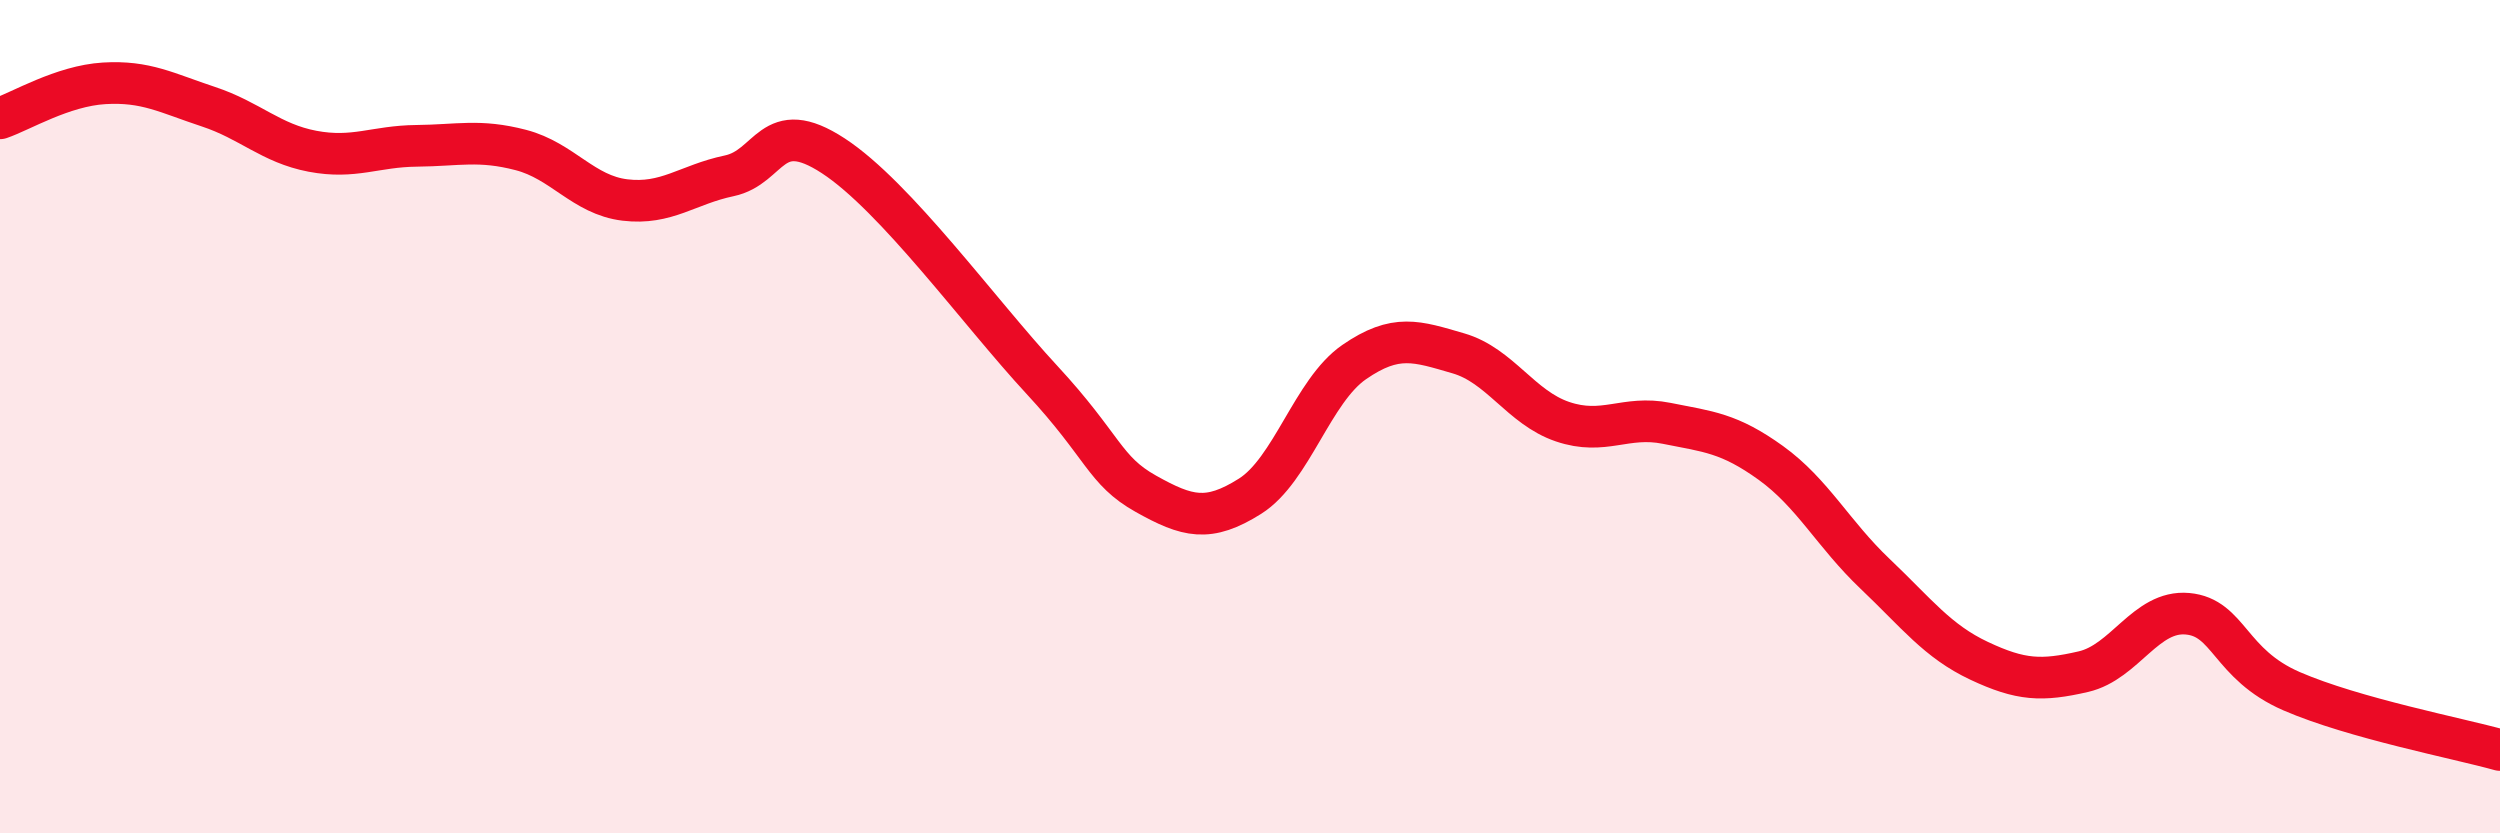
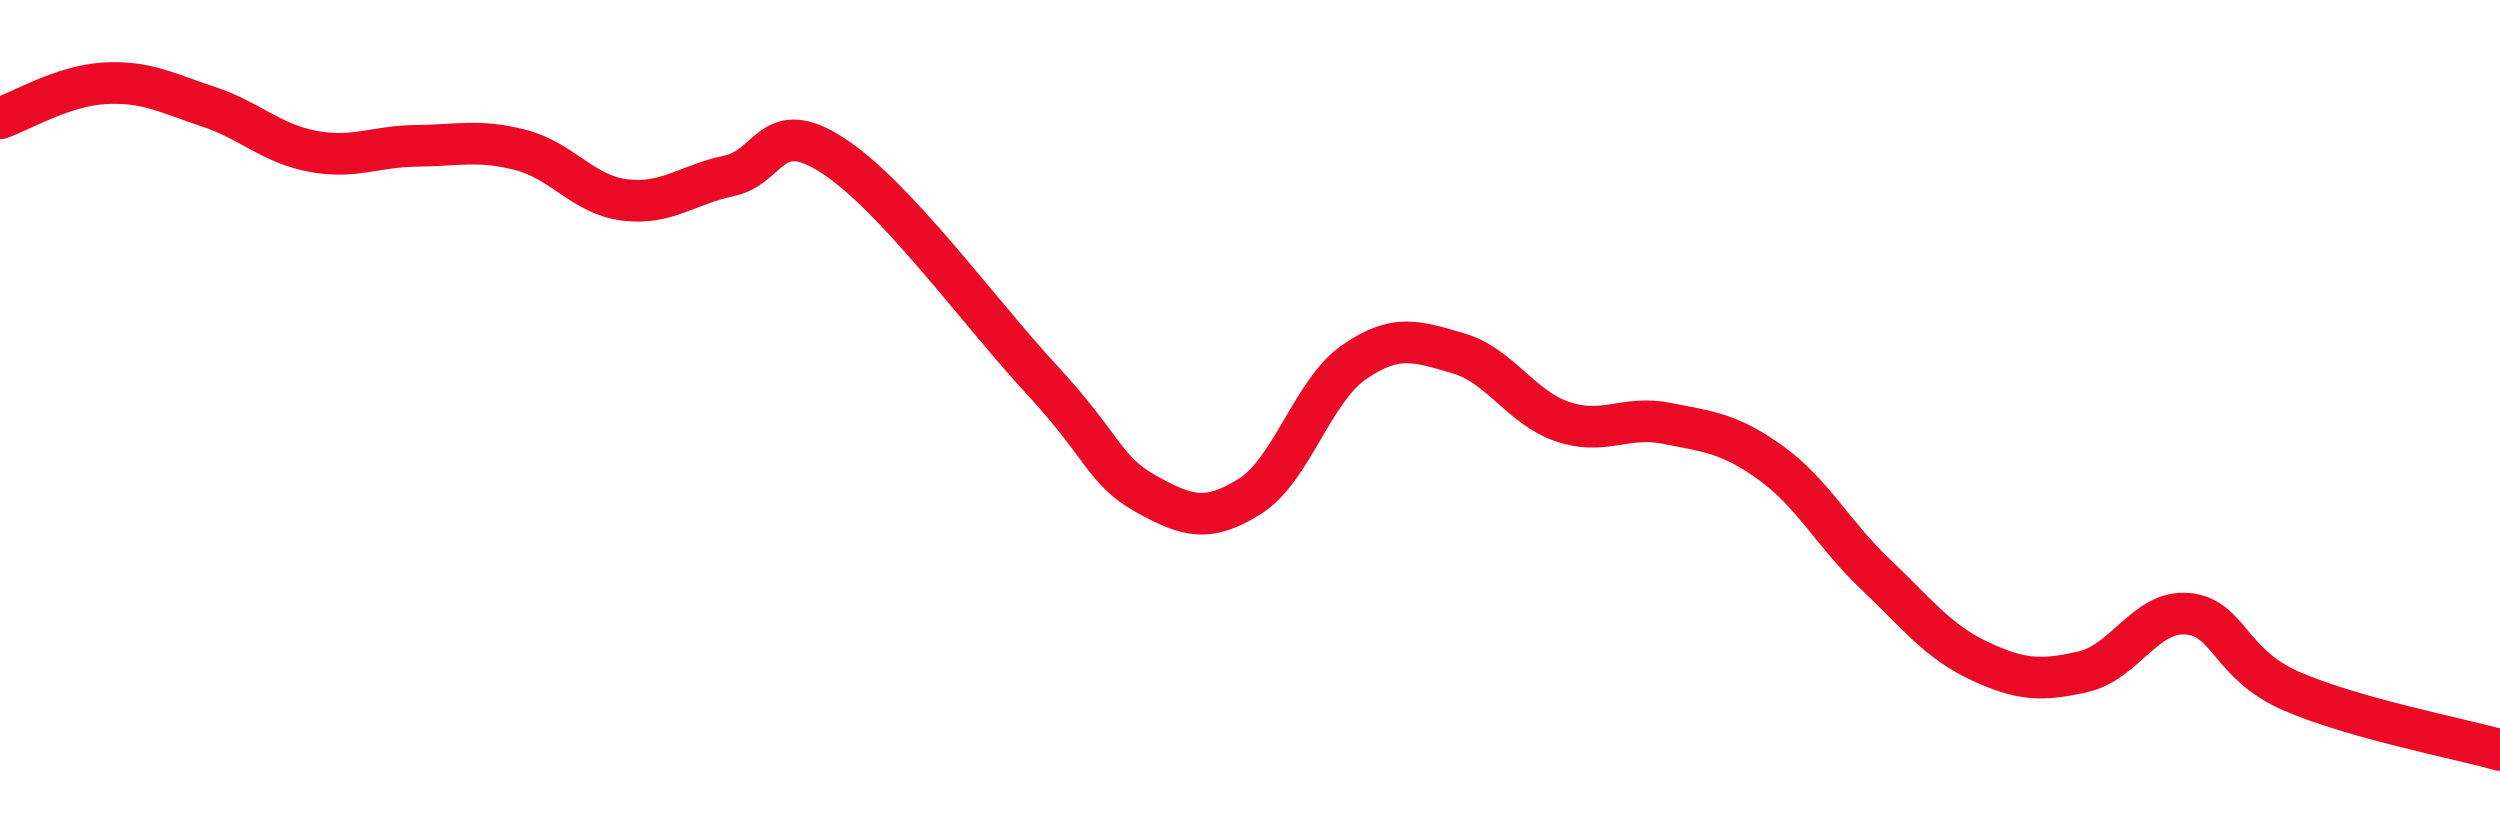
<svg xmlns="http://www.w3.org/2000/svg" width="60" height="20" viewBox="0 0 60 20">
-   <path d="M 0,2.84 C 0.5,2.67 1.5,2.06 2.5,2 C 3.5,1.94 4,2.23 5,2.56 C 6,2.89 6.5,3.44 7.5,3.63 C 8.5,3.82 9,3.51 10,3.5 C 11,3.49 11.5,3.34 12.5,3.6 C 13.5,3.86 14,4.68 15,4.8 C 16,4.92 16.5,4.43 17.5,4.22 C 18.5,4.01 18.5,2.76 20,3.74 C 21.5,4.72 23.5,7.49 25,9.11 C 26.5,10.73 26.5,11.29 27.5,11.85 C 28.5,12.41 29,12.54 30,11.91 C 31,11.28 31.5,9.38 32.5,8.69 C 33.5,8 34,8.19 35,8.48 C 36,8.77 36.5,9.78 37.5,10.12 C 38.5,10.46 39,9.96 40,10.16 C 41,10.36 41.5,10.39 42.5,11.11 C 43.5,11.83 44,12.82 45,13.77 C 46,14.72 46.5,15.39 47.5,15.86 C 48.5,16.33 49,16.35 50,16.12 C 51,15.89 51.5,14.64 52.5,14.73 C 53.5,14.82 53.5,15.94 55,16.59 C 56.5,17.24 59,17.72 60,18L60 20L0 20Z" fill="#EB0A25" opacity="0.1" stroke-linecap="round" stroke-linejoin="round" />
  <path d="M 0,2.84 C 0.5,2.67 1.5,2.06 2.5,2 C 3.5,1.94 4,2.23 5,2.56 C 6,2.89 6.5,3.44 7.5,3.63 C 8.5,3.82 9,3.51 10,3.5 C 11,3.49 11.5,3.34 12.5,3.6 C 13.5,3.86 14,4.68 15,4.8 C 16,4.92 16.5,4.43 17.5,4.22 C 18.5,4.01 18.5,2.76 20,3.74 C 21.5,4.72 23.5,7.49 25,9.11 C 26.5,10.73 26.5,11.29 27.5,11.85 C 28.5,12.41 29,12.54 30,11.91 C 31,11.28 31.5,9.38 32.5,8.69 C 33.5,8 34,8.19 35,8.48 C 36,8.77 36.5,9.78 37.5,10.12 C 38.5,10.46 39,9.96 40,10.16 C 41,10.36 41.5,10.39 42.5,11.11 C 43.5,11.83 44,12.82 45,13.77 C 46,14.72 46.5,15.39 47.5,15.86 C 48.5,16.33 49,16.35 50,16.12 C 51,15.89 51.5,14.64 52.5,14.73 C 53.5,14.82 53.5,15.94 55,16.59 C 56.5,17.24 59,17.72 60,18" stroke="#EB0A25" stroke-width="1" fill="none" stroke-linecap="round" stroke-linejoin="round" />
</svg>